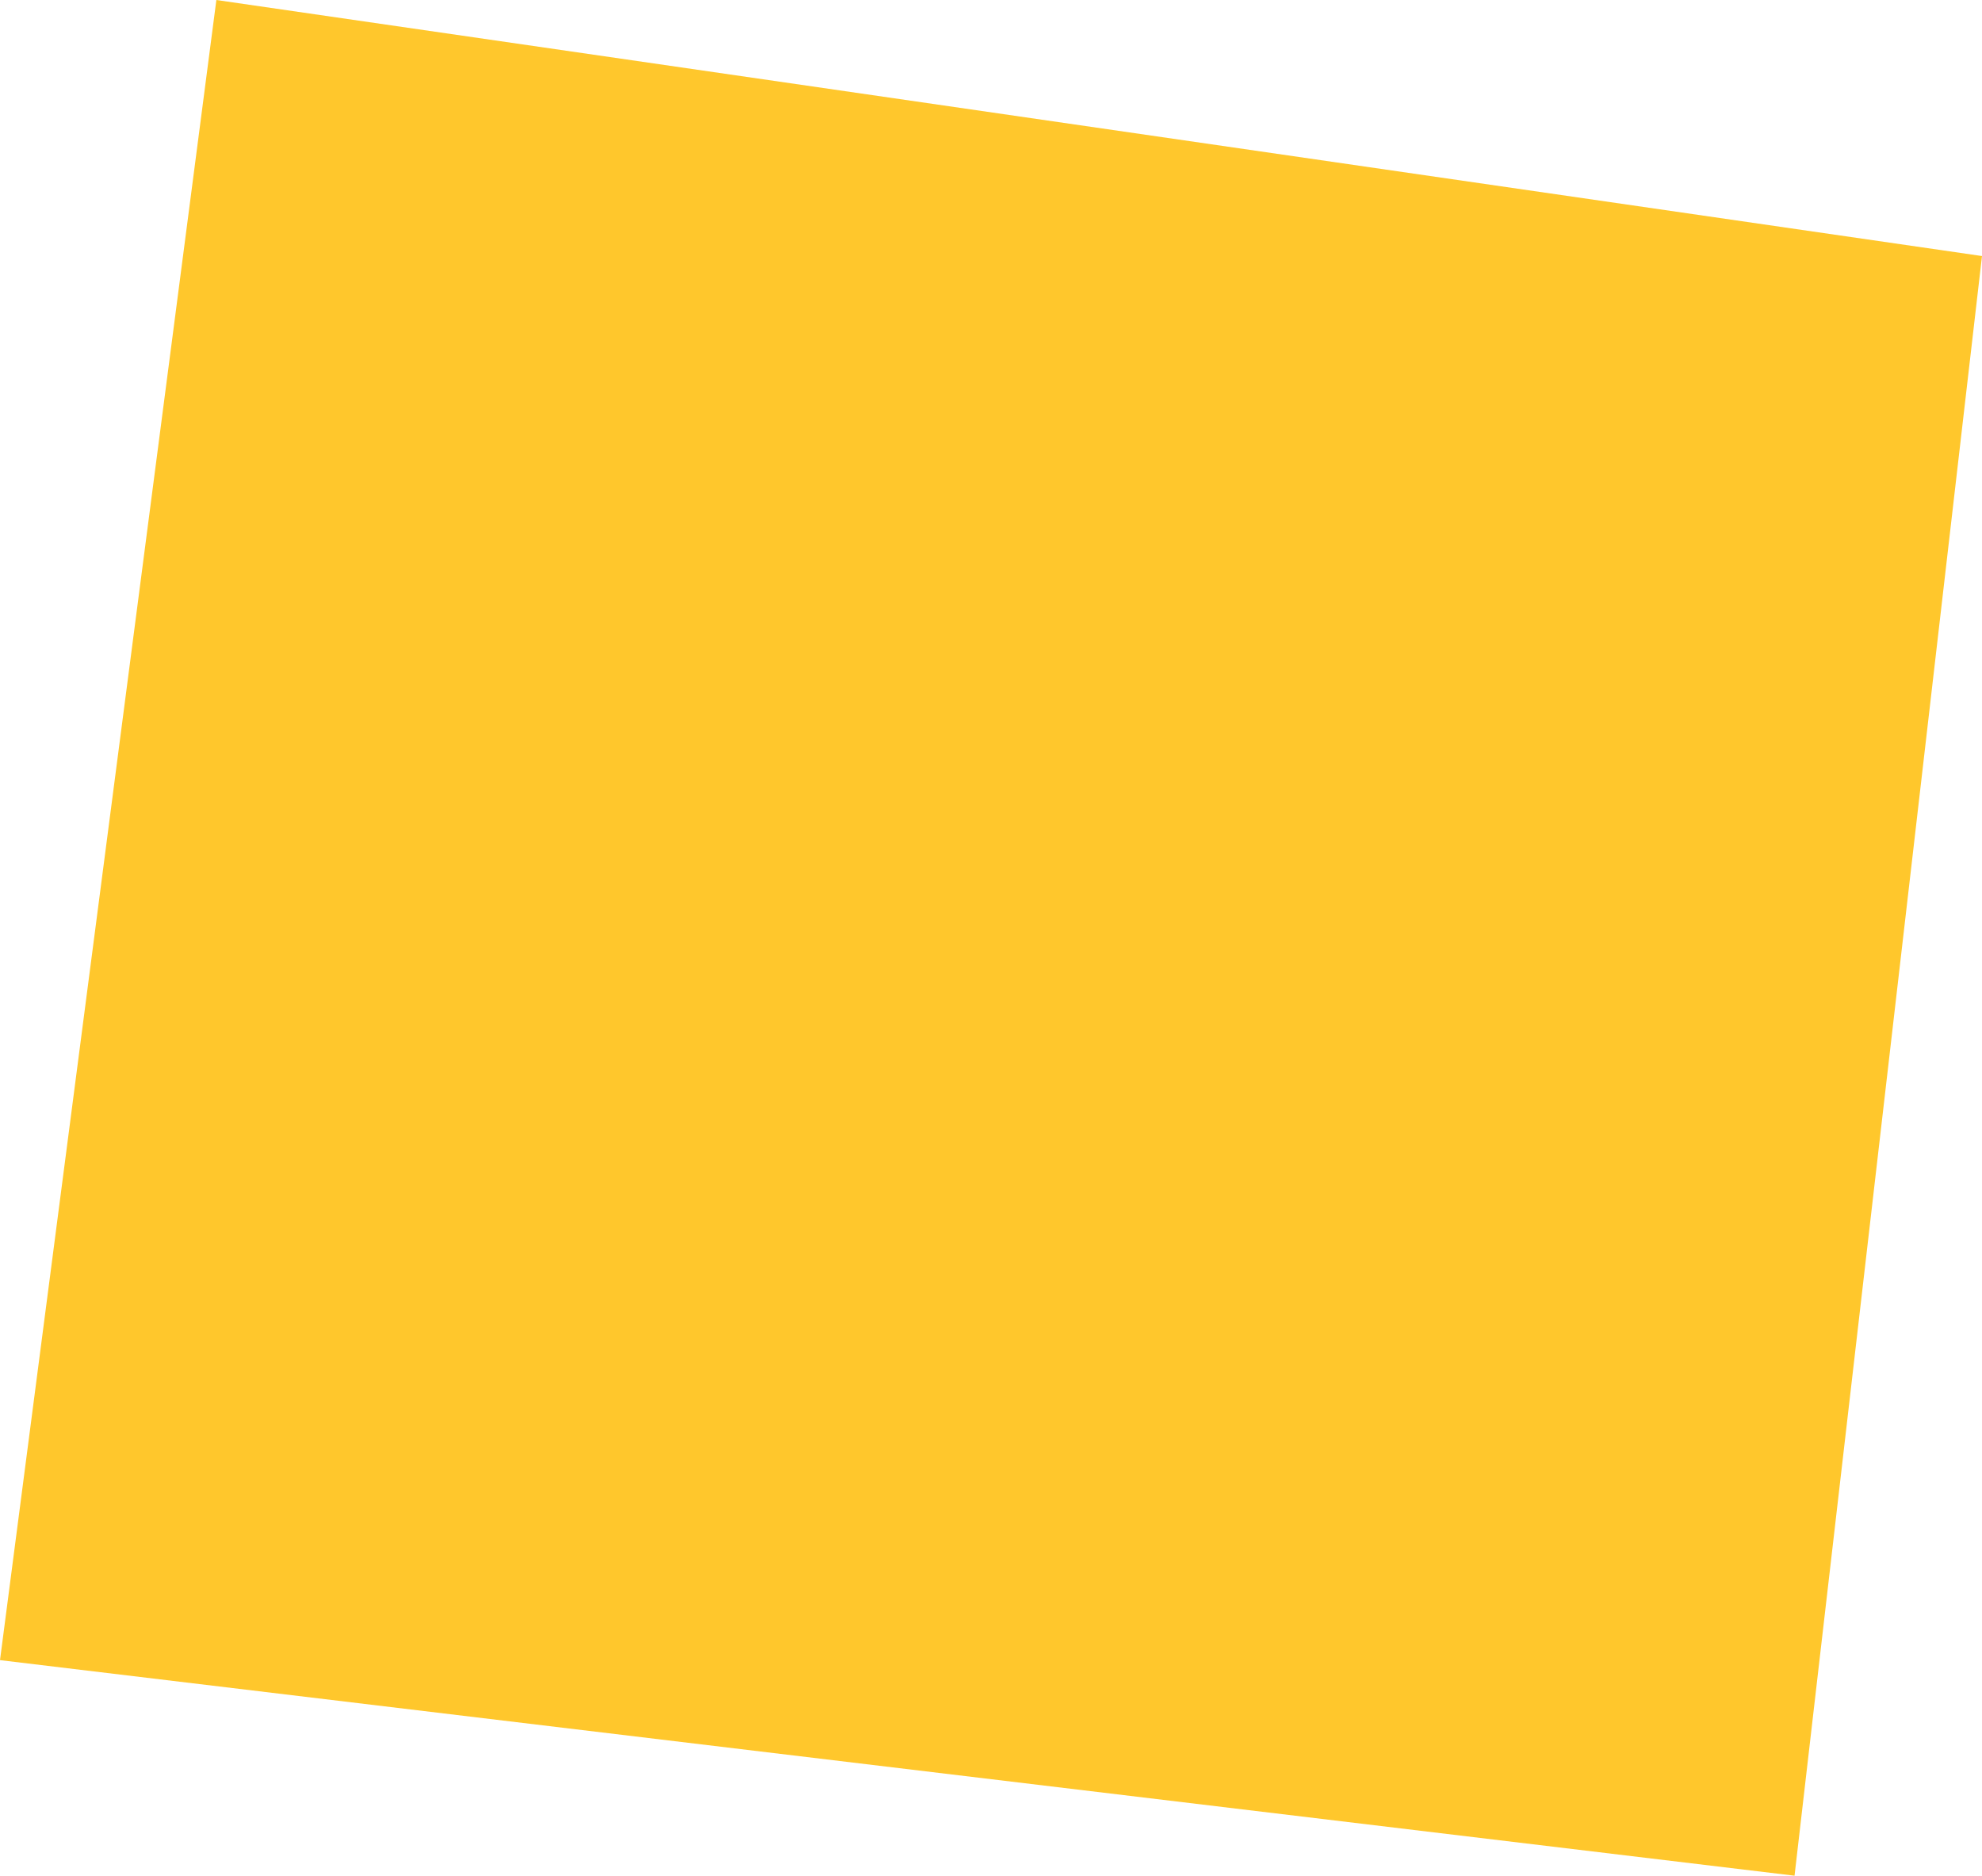
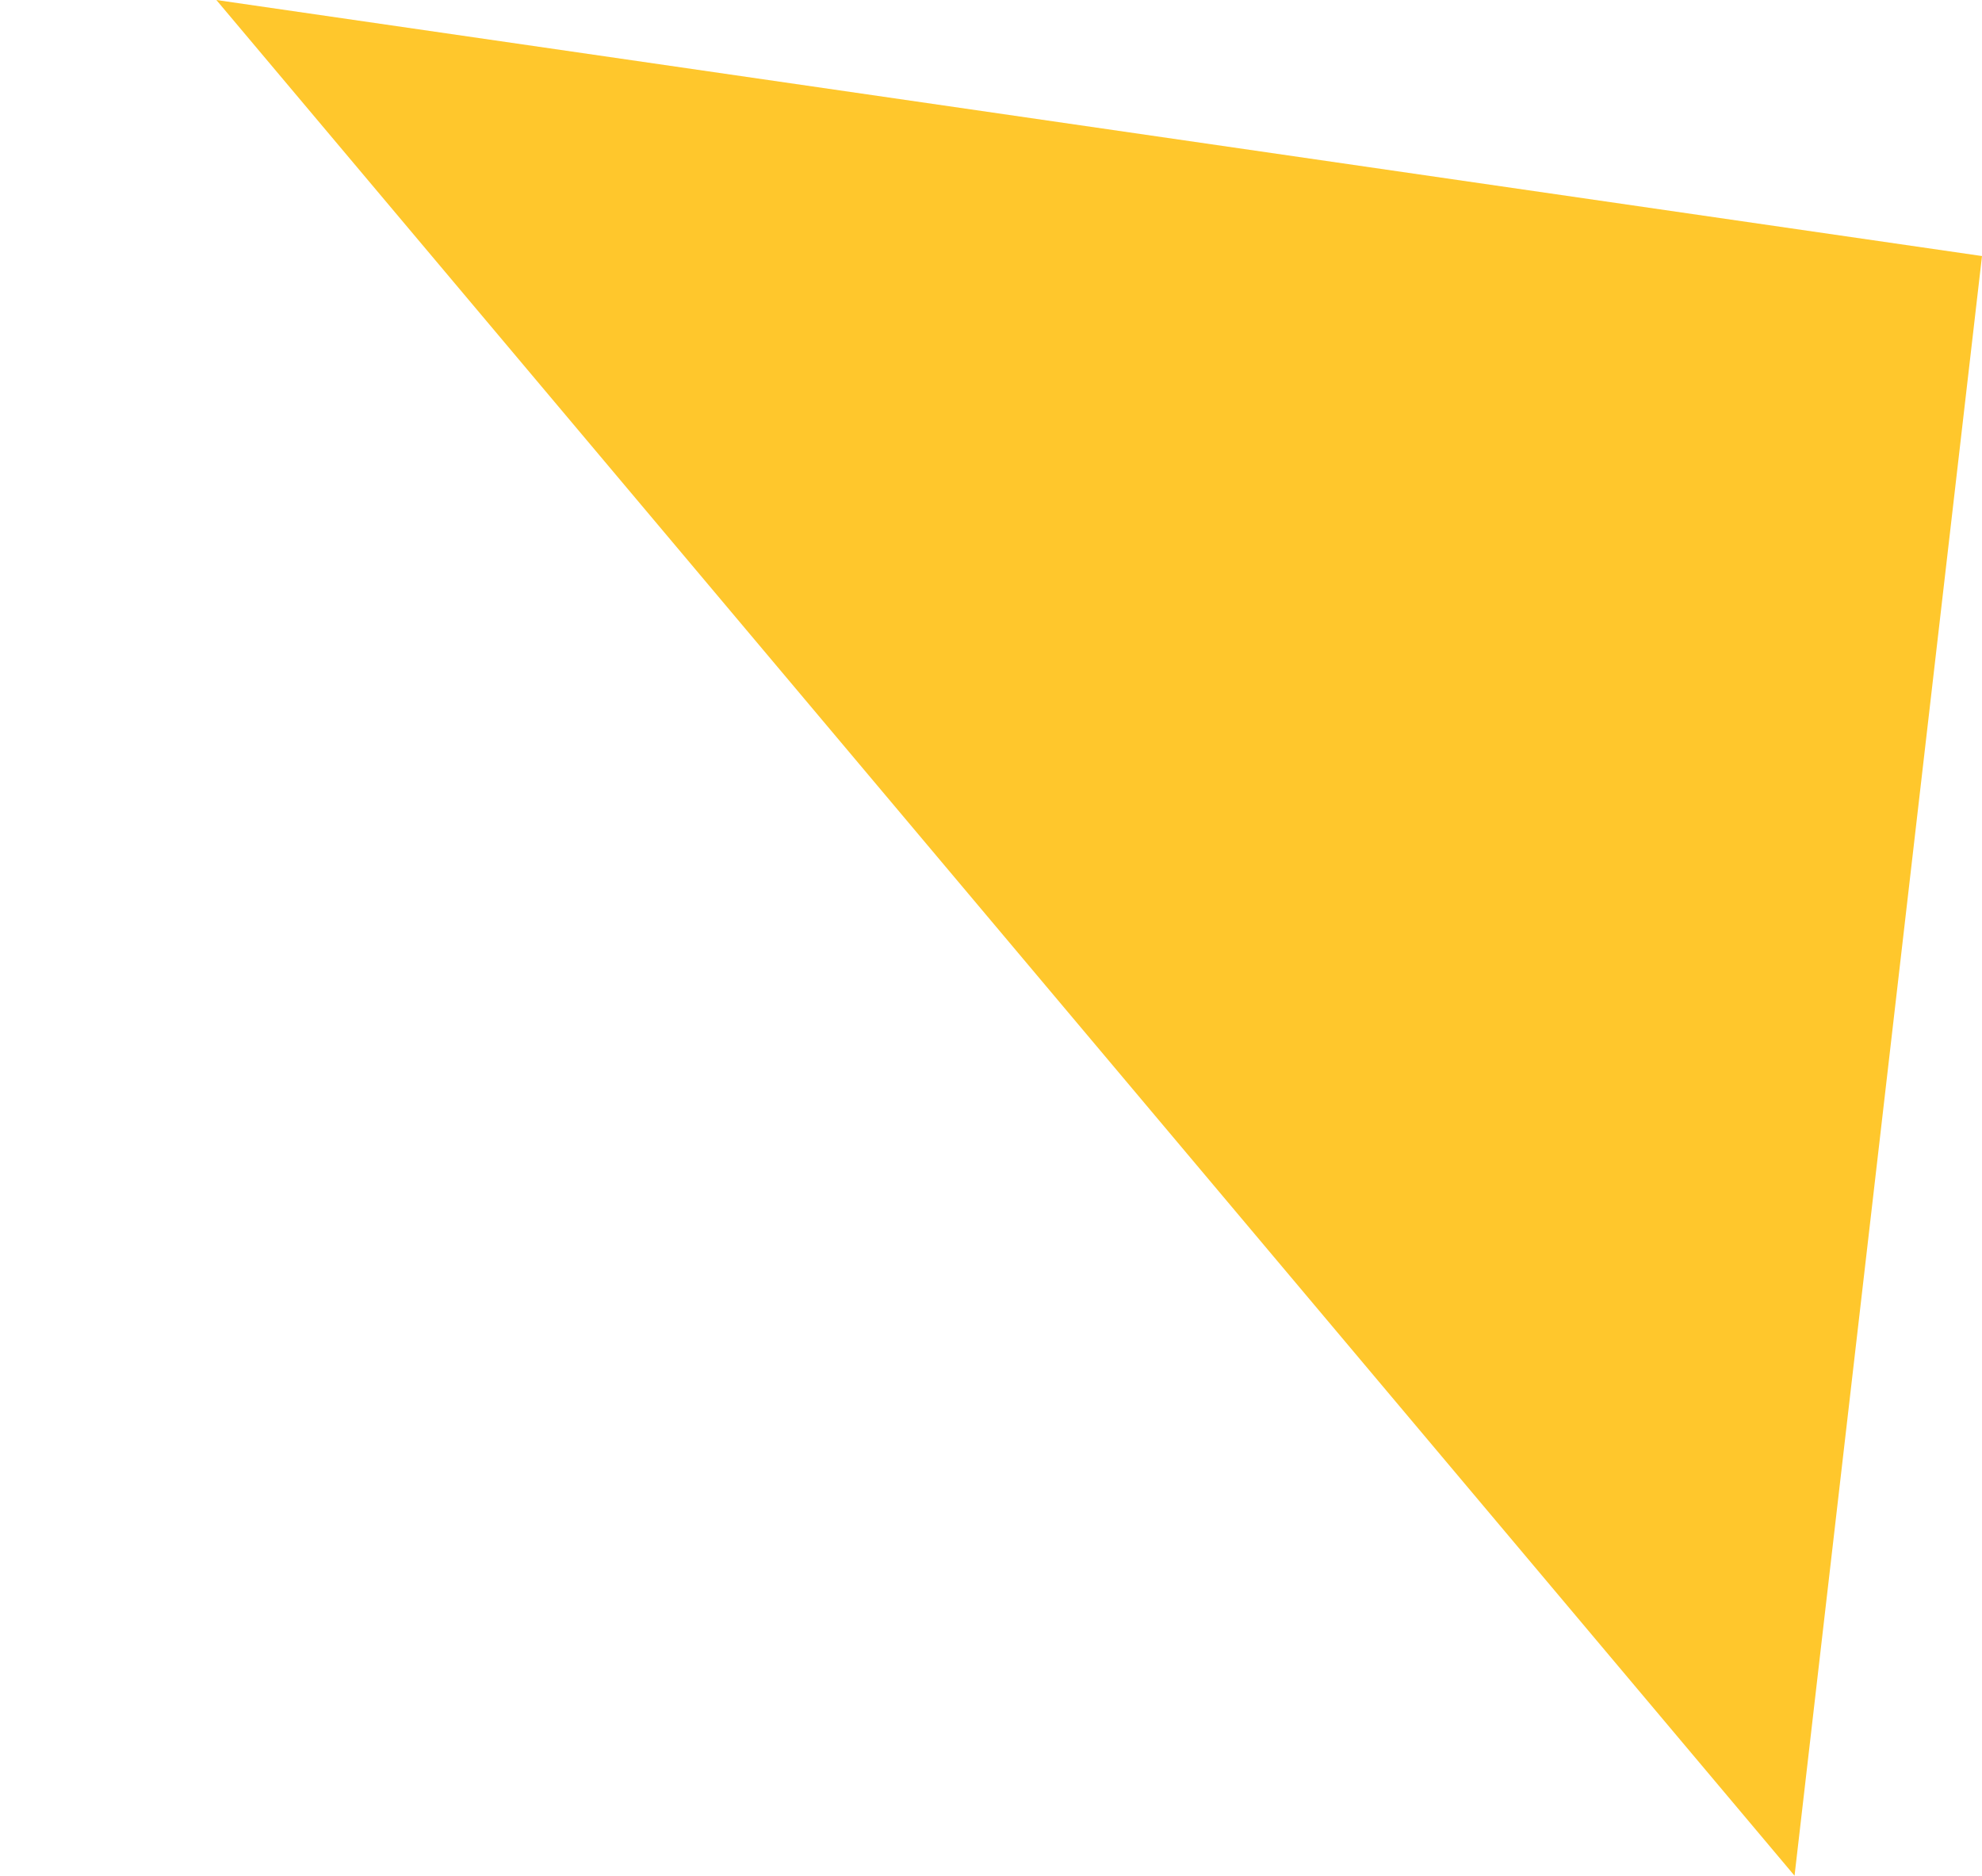
<svg xmlns="http://www.w3.org/2000/svg" fill="none" height="100%" overflow="visible" preserveAspectRatio="none" style="display: block;" viewBox="0 0 2.4 2.271" width="100%">
-   <path d="M2.4 0.31L2.173 2.271L0 2.01L0.262 0L2.4 0.31Z" fill="#FFC72C" id="Vector" />
+   <path d="M2.4 0.31L2.173 2.271L0.262 0L2.4 0.31Z" fill="#FFC72C" id="Vector" />
</svg>